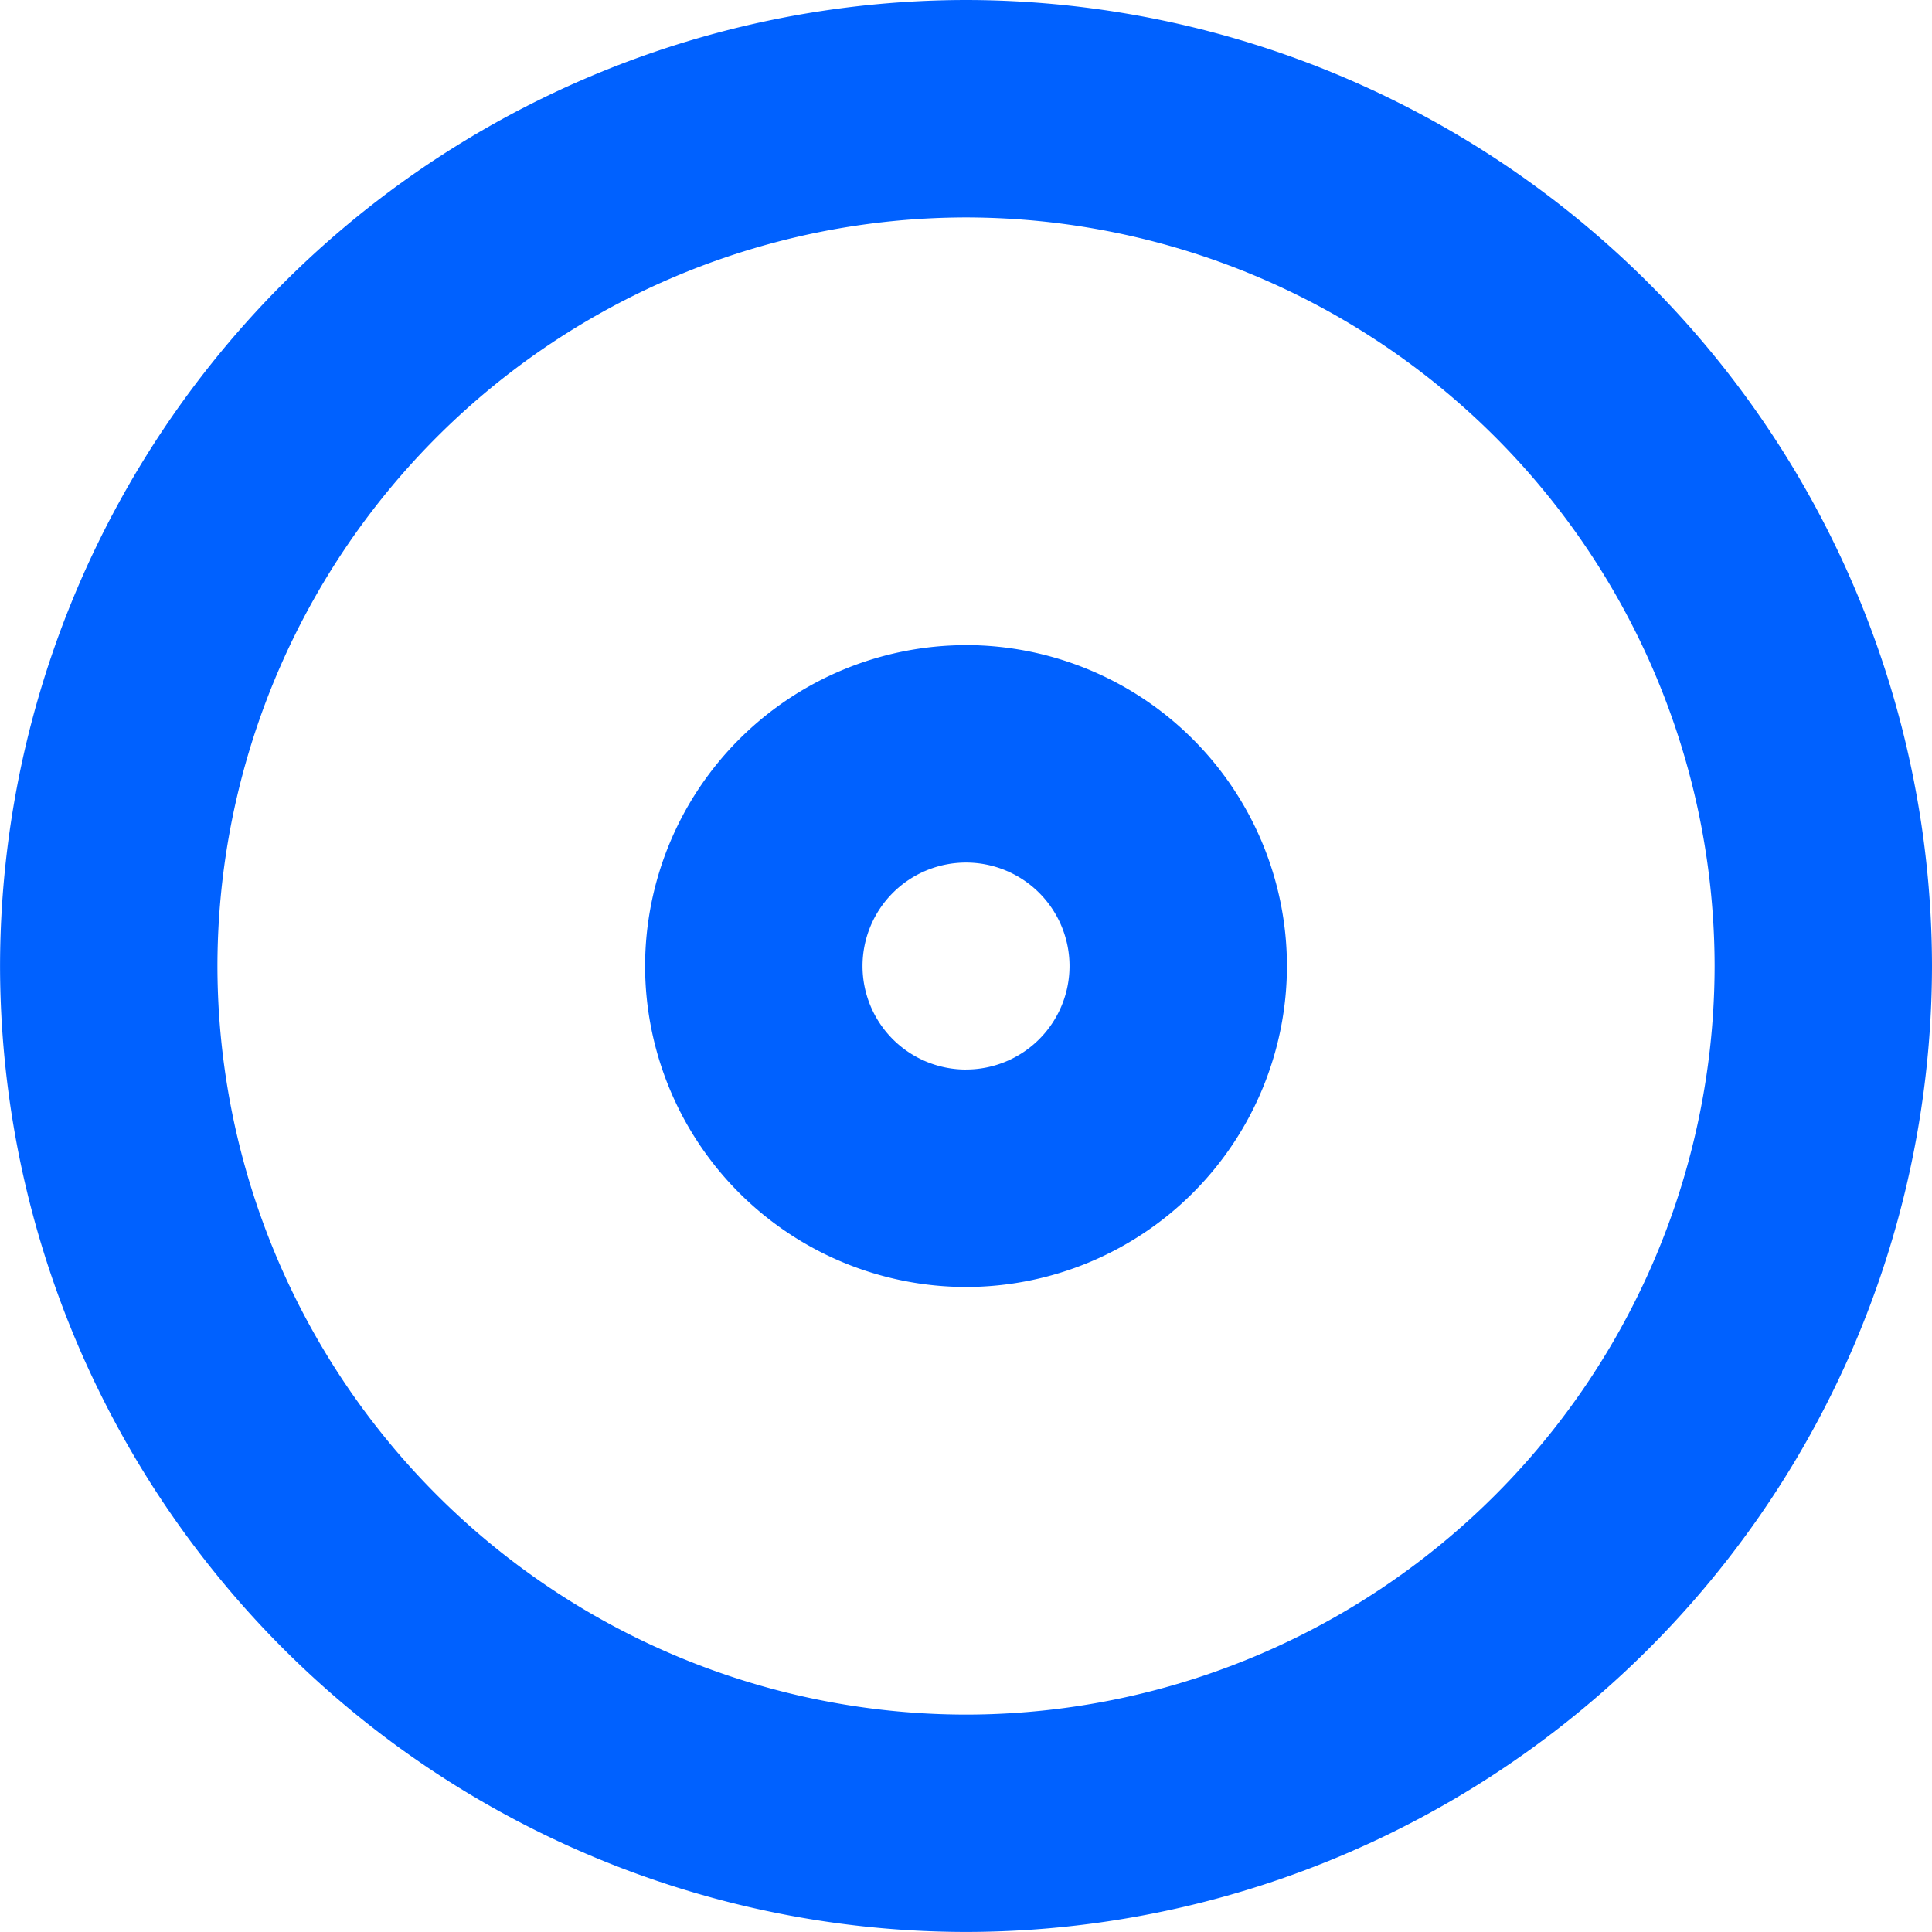
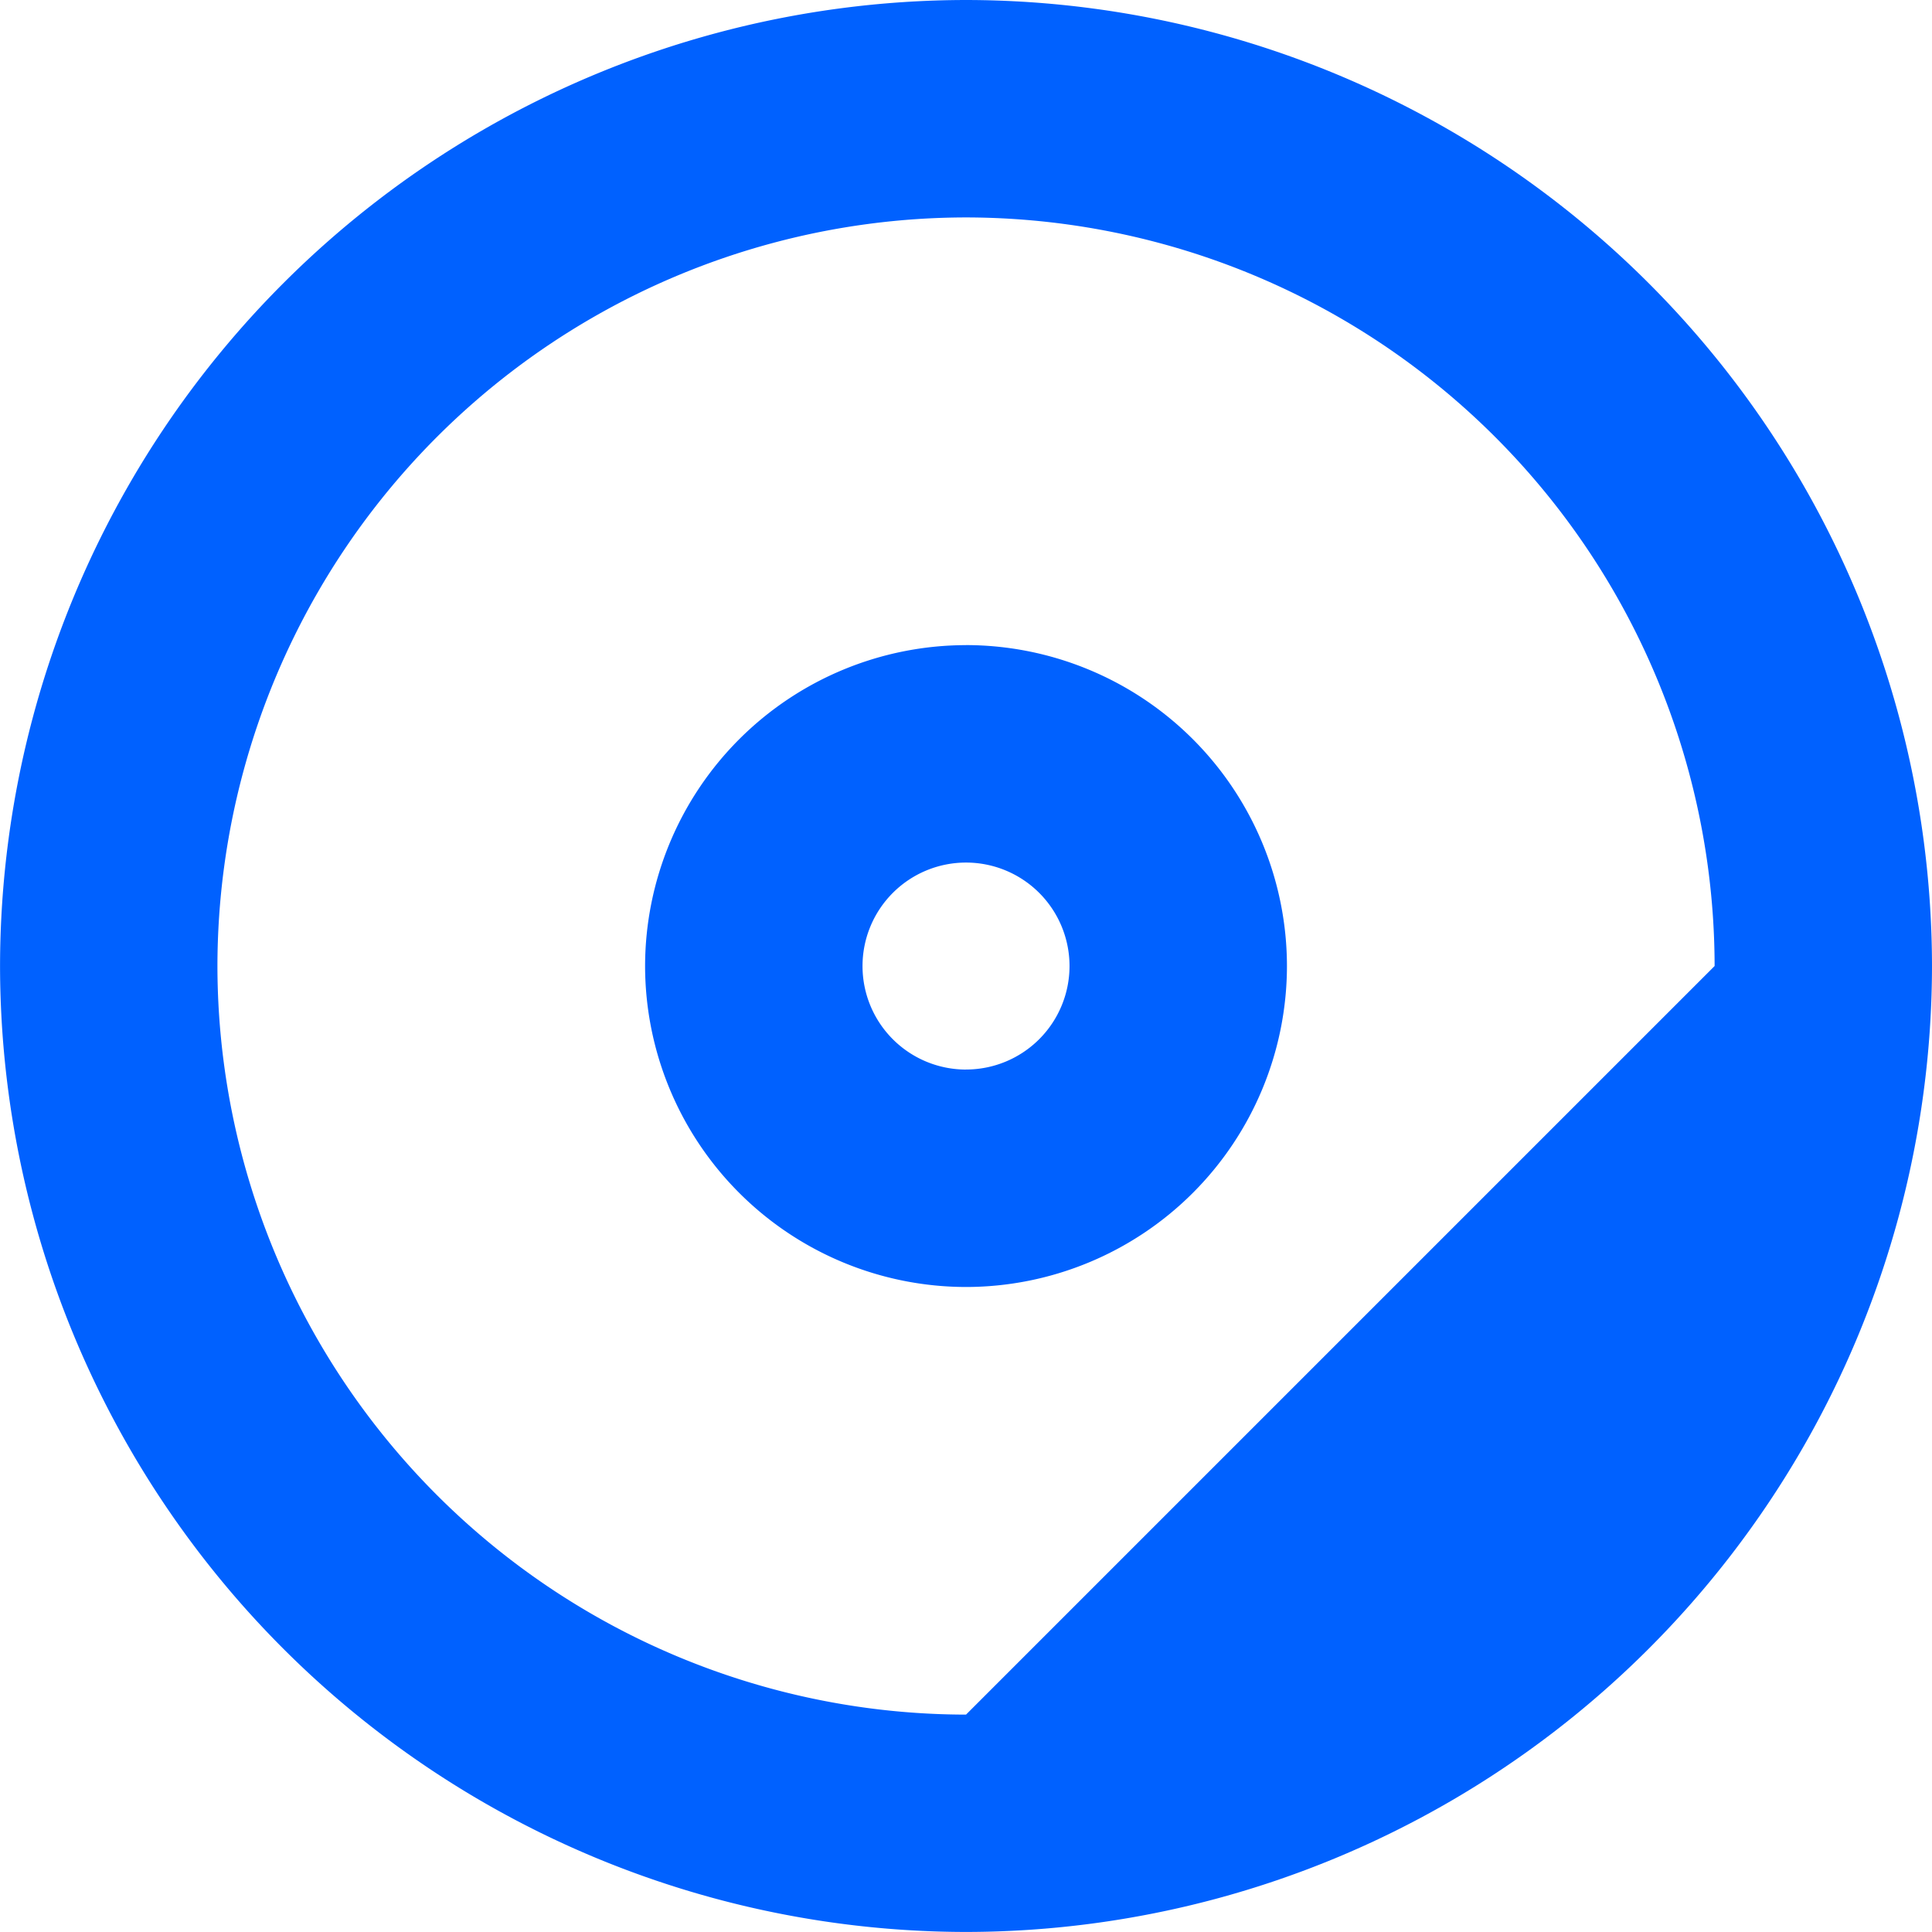
<svg xmlns="http://www.w3.org/2000/svg" width="44.801" height="44.802" viewBox="0 0 44.801 44.802">
-   <path id="Path_15035" data-name="Path 15035" d="M-238.273-86.029a22.426,22.426,0,0,0-22.4,22.4,22.426,22.426,0,0,0,22.4,22.4,22.426,22.426,0,0,0,22.4-22.4A22.426,22.426,0,0,0-238.273-86.029Zm0,39.76a17.379,17.379,0,0,1-17.359-17.359,17.379,17.379,0,0,1,17.359-17.359,17.378,17.378,0,0,1,17.359,17.359A17.378,17.378,0,0,1-238.273-46.269Zm0-24.8a7.451,7.451,0,0,0-7.442,7.442,7.451,7.451,0,0,0,7.442,7.442,7.45,7.45,0,0,0,7.442-7.442A7.45,7.45,0,0,0-238.273-71.07Zm0,9.842a2.4,2.4,0,0,1-2.4-2.4,2.4,2.4,0,0,1,2.4-2.4,2.4,2.4,0,0,1,2.4,2.4A2.4,2.4,0,0,1-238.273-61.228Z" transform="translate(260.674 86.029)" fill="#0061ff" />
+   <path id="Path_15035" data-name="Path 15035" d="M-238.273-86.029a22.426,22.426,0,0,0-22.4,22.4,22.426,22.426,0,0,0,22.4,22.4,22.426,22.426,0,0,0,22.4-22.4A22.426,22.426,0,0,0-238.273-86.029Zm0,39.76a17.379,17.379,0,0,1-17.359-17.359,17.379,17.379,0,0,1,17.359-17.359,17.378,17.378,0,0,1,17.359,17.359Zm0-24.8a7.451,7.451,0,0,0-7.442,7.442,7.451,7.451,0,0,0,7.442,7.442,7.45,7.45,0,0,0,7.442-7.442A7.45,7.45,0,0,0-238.273-71.07Zm0,9.842a2.4,2.4,0,0,1-2.4-2.4,2.4,2.4,0,0,1,2.4-2.4,2.4,2.4,0,0,1,2.4,2.4A2.4,2.4,0,0,1-238.273-61.228Z" transform="translate(260.674 86.029)" fill="#0061ff" />
</svg>